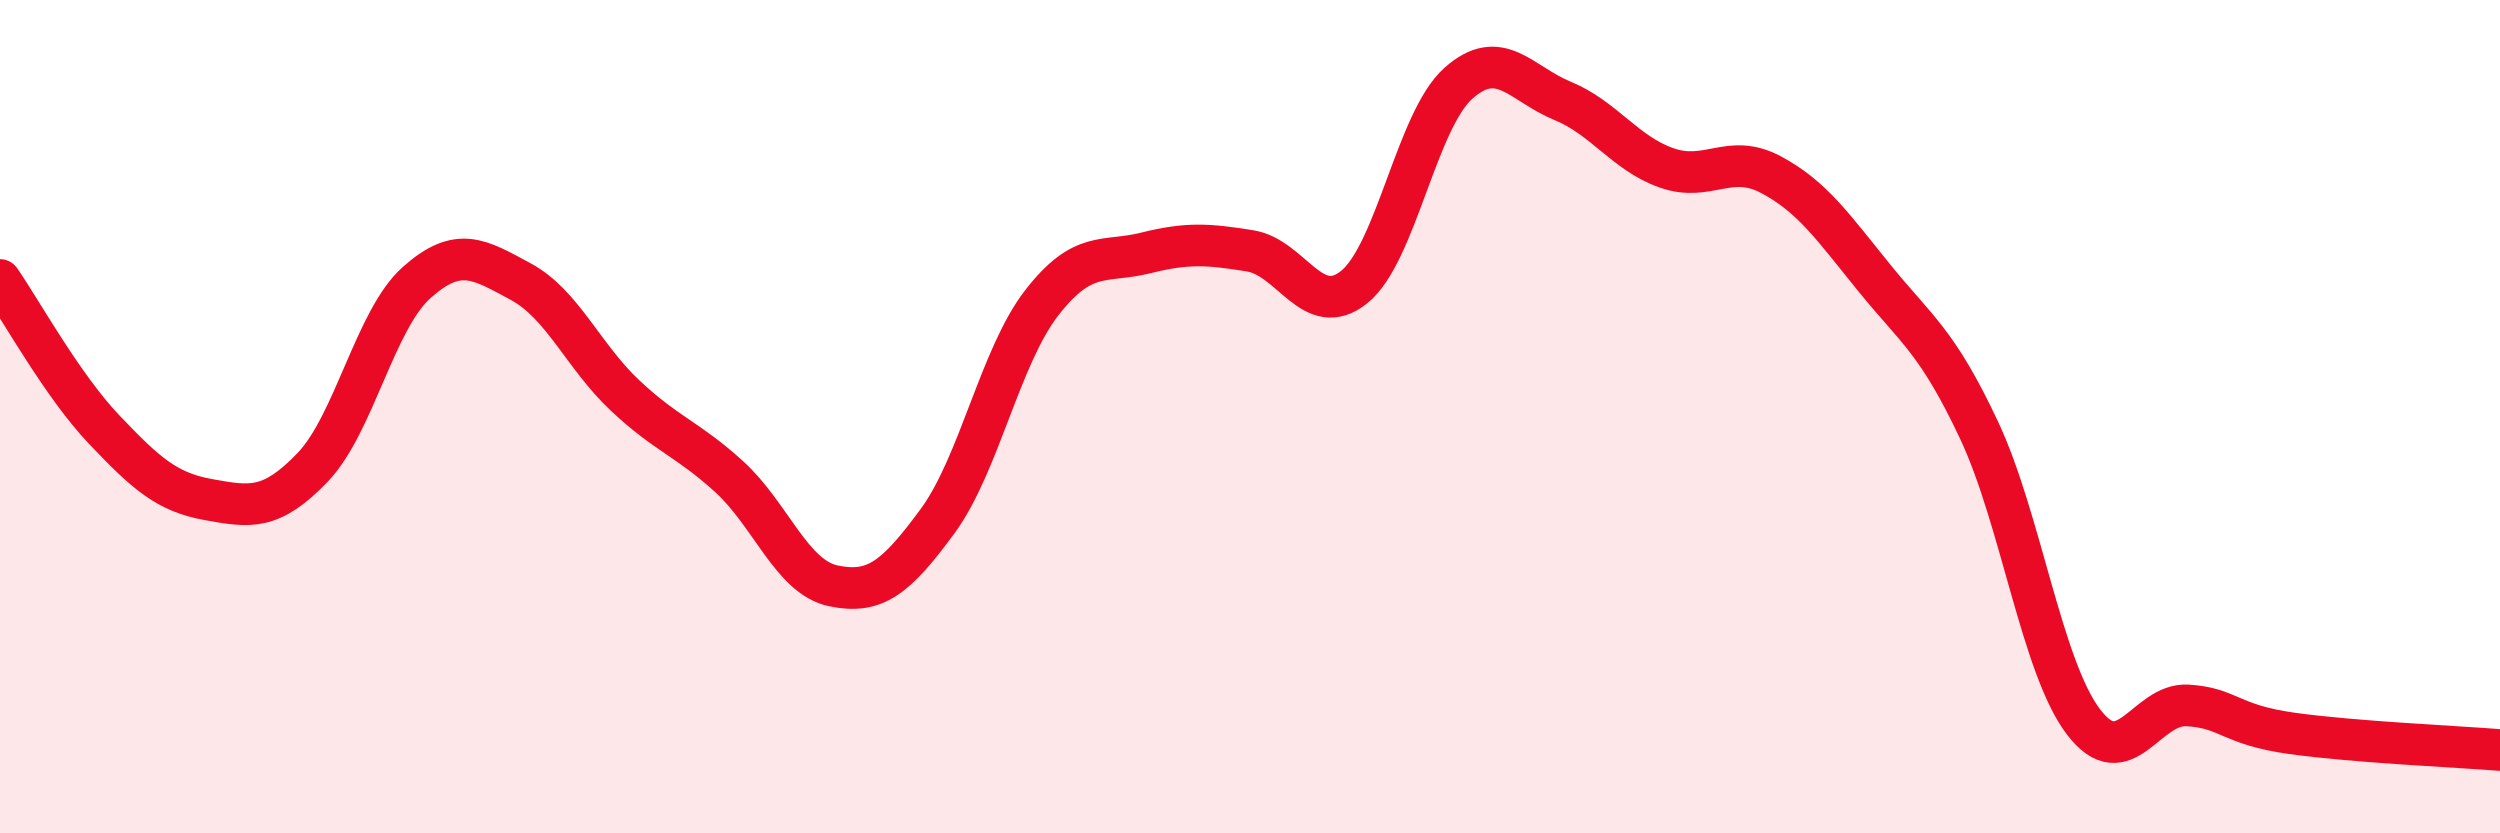
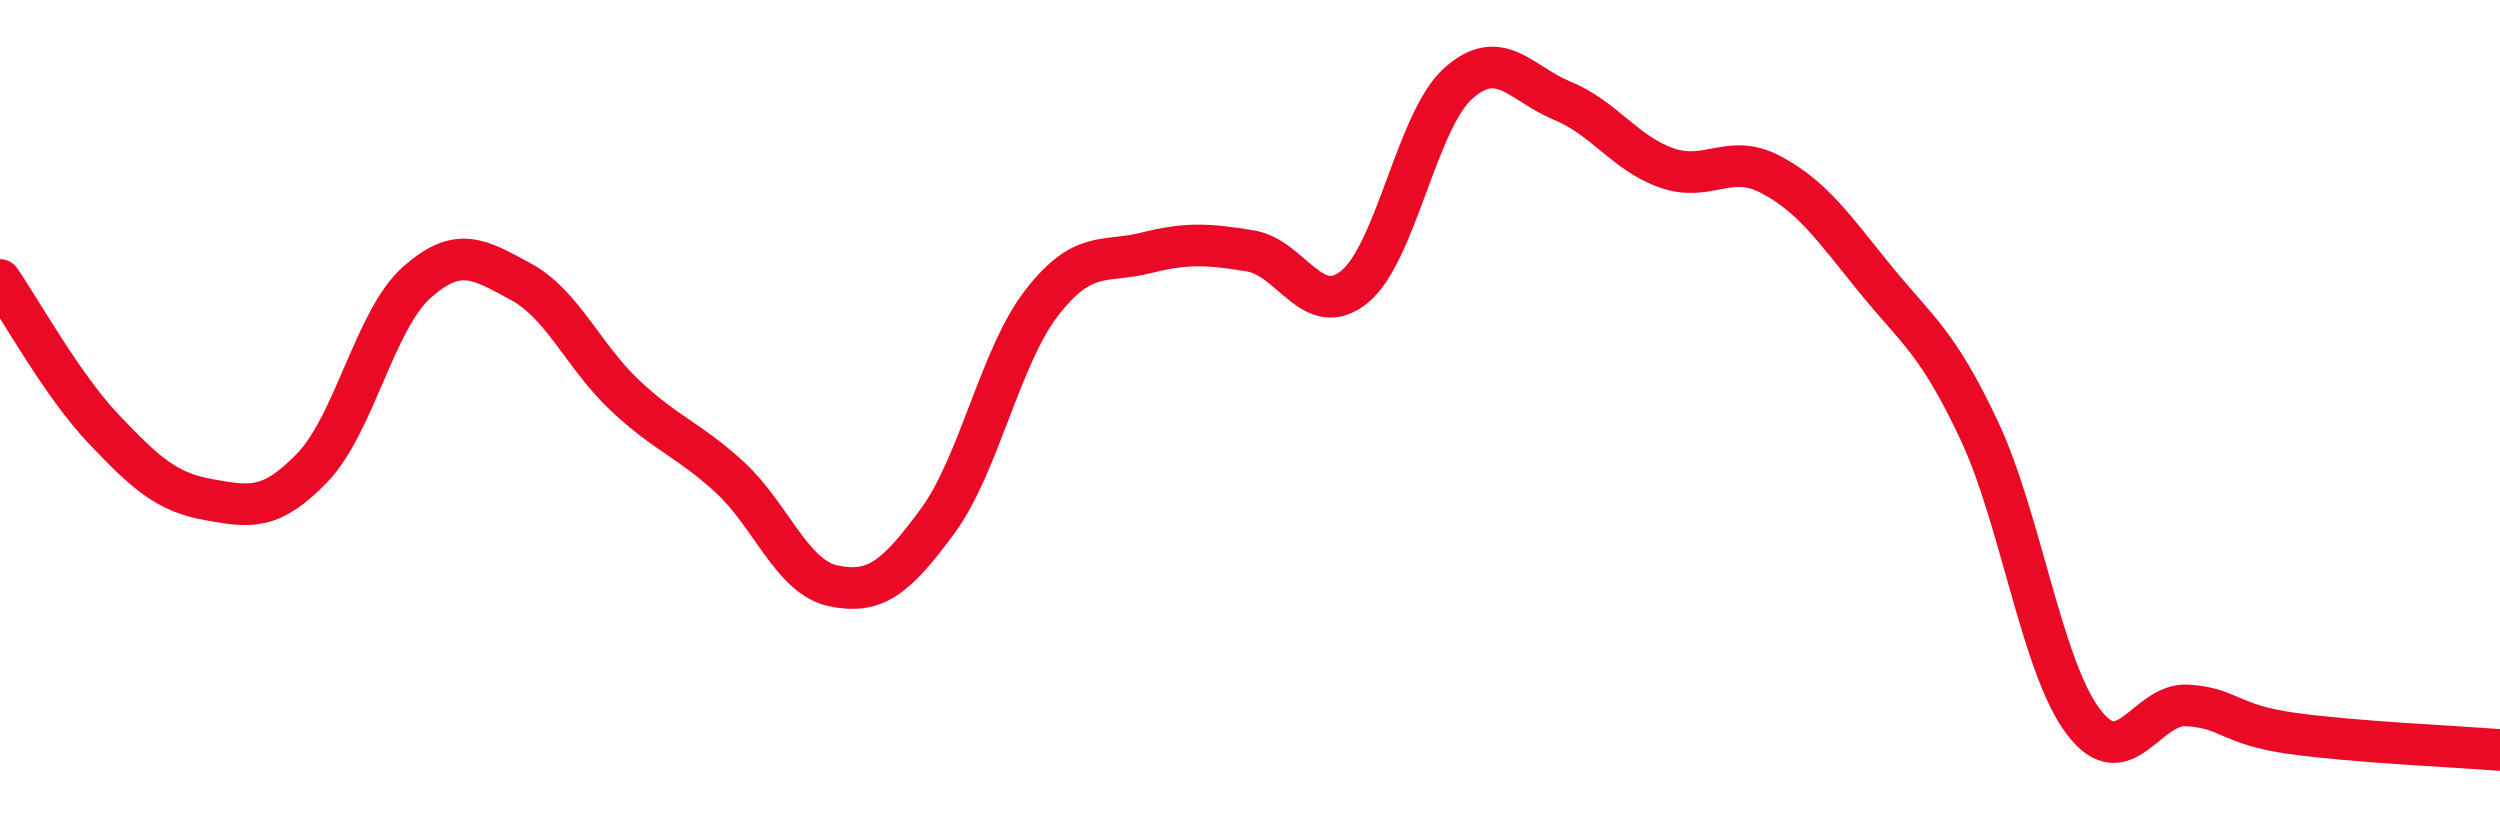
<svg xmlns="http://www.w3.org/2000/svg" width="60" height="20" viewBox="0 0 60 20">
-   <path d="M 0,6.72 C 0.5,7.44 1.5,9.26 2.5,10.31 C 3.5,11.36 4,11.81 5,11.99 C 6,12.17 6.5,12.26 7.5,11.22 C 8.5,10.18 9,7.67 10,6.78 C 11,5.89 11.5,6.22 12.5,6.76 C 13.5,7.3 14,8.55 15,9.49 C 16,10.43 16.5,10.53 17.5,11.44 C 18.5,12.35 19,13.85 20,14.06 C 21,14.27 21.5,13.87 22.5,12.51 C 23.5,11.15 24,8.56 25,7.27 C 26,5.98 26.5,6.32 27.5,6.07 C 28.5,5.82 29,5.86 30,6.02 C 31,6.18 31.5,7.69 32.5,6.89 C 33.5,6.09 34,2.89 35,2 C 36,1.11 36.5,2.01 37.5,2.42 C 38.5,2.83 39,3.68 40,4.03 C 41,4.38 41.5,3.66 42.5,4.19 C 43.5,4.72 44,5.46 45,6.69 C 46,7.92 46.5,8.2 47.5,10.33 C 48.5,12.46 49,16 50,17.32 C 51,18.64 51.5,16.87 52.5,16.93 C 53.5,16.99 53.5,17.39 55,17.6 C 56.5,17.81 59,17.92 60,18L60 20L0 20Z" fill="#EB0A25" opacity="0.1" stroke-linecap="round" stroke-linejoin="round" />
  <path d="M 0,6.72 C 0.5,7.44 1.5,9.26 2.5,10.31 C 3.5,11.36 4,11.81 5,11.99 C 6,12.17 6.5,12.26 7.5,11.22 C 8.5,10.18 9,7.67 10,6.78 C 11,5.89 11.5,6.22 12.5,6.76 C 13.5,7.3 14,8.55 15,9.49 C 16,10.43 16.5,10.53 17.5,11.44 C 18.5,12.35 19,13.85 20,14.06 C 21,14.27 21.5,13.87 22.5,12.51 C 23.5,11.15 24,8.56 25,7.27 C 26,5.98 26.5,6.32 27.5,6.07 C 28.5,5.82 29,5.86 30,6.02 C 31,6.18 31.5,7.69 32.5,6.89 C 33.5,6.09 34,2.89 35,2 C 36,1.11 36.5,2.01 37.5,2.42 C 38.5,2.83 39,3.68 40,4.03 C 41,4.38 41.5,3.66 42.5,4.19 C 43.5,4.72 44,5.46 45,6.69 C 46,7.92 46.5,8.2 47.5,10.33 C 48.5,12.46 49,16 50,17.32 C 51,18.64 51.5,16.87 52.5,16.93 C 53.5,16.99 53.5,17.39 55,17.6 C 56.5,17.81 59,17.92 60,18" stroke="#EB0A25" stroke-width="1" fill="none" stroke-linecap="round" stroke-linejoin="round" />
</svg>